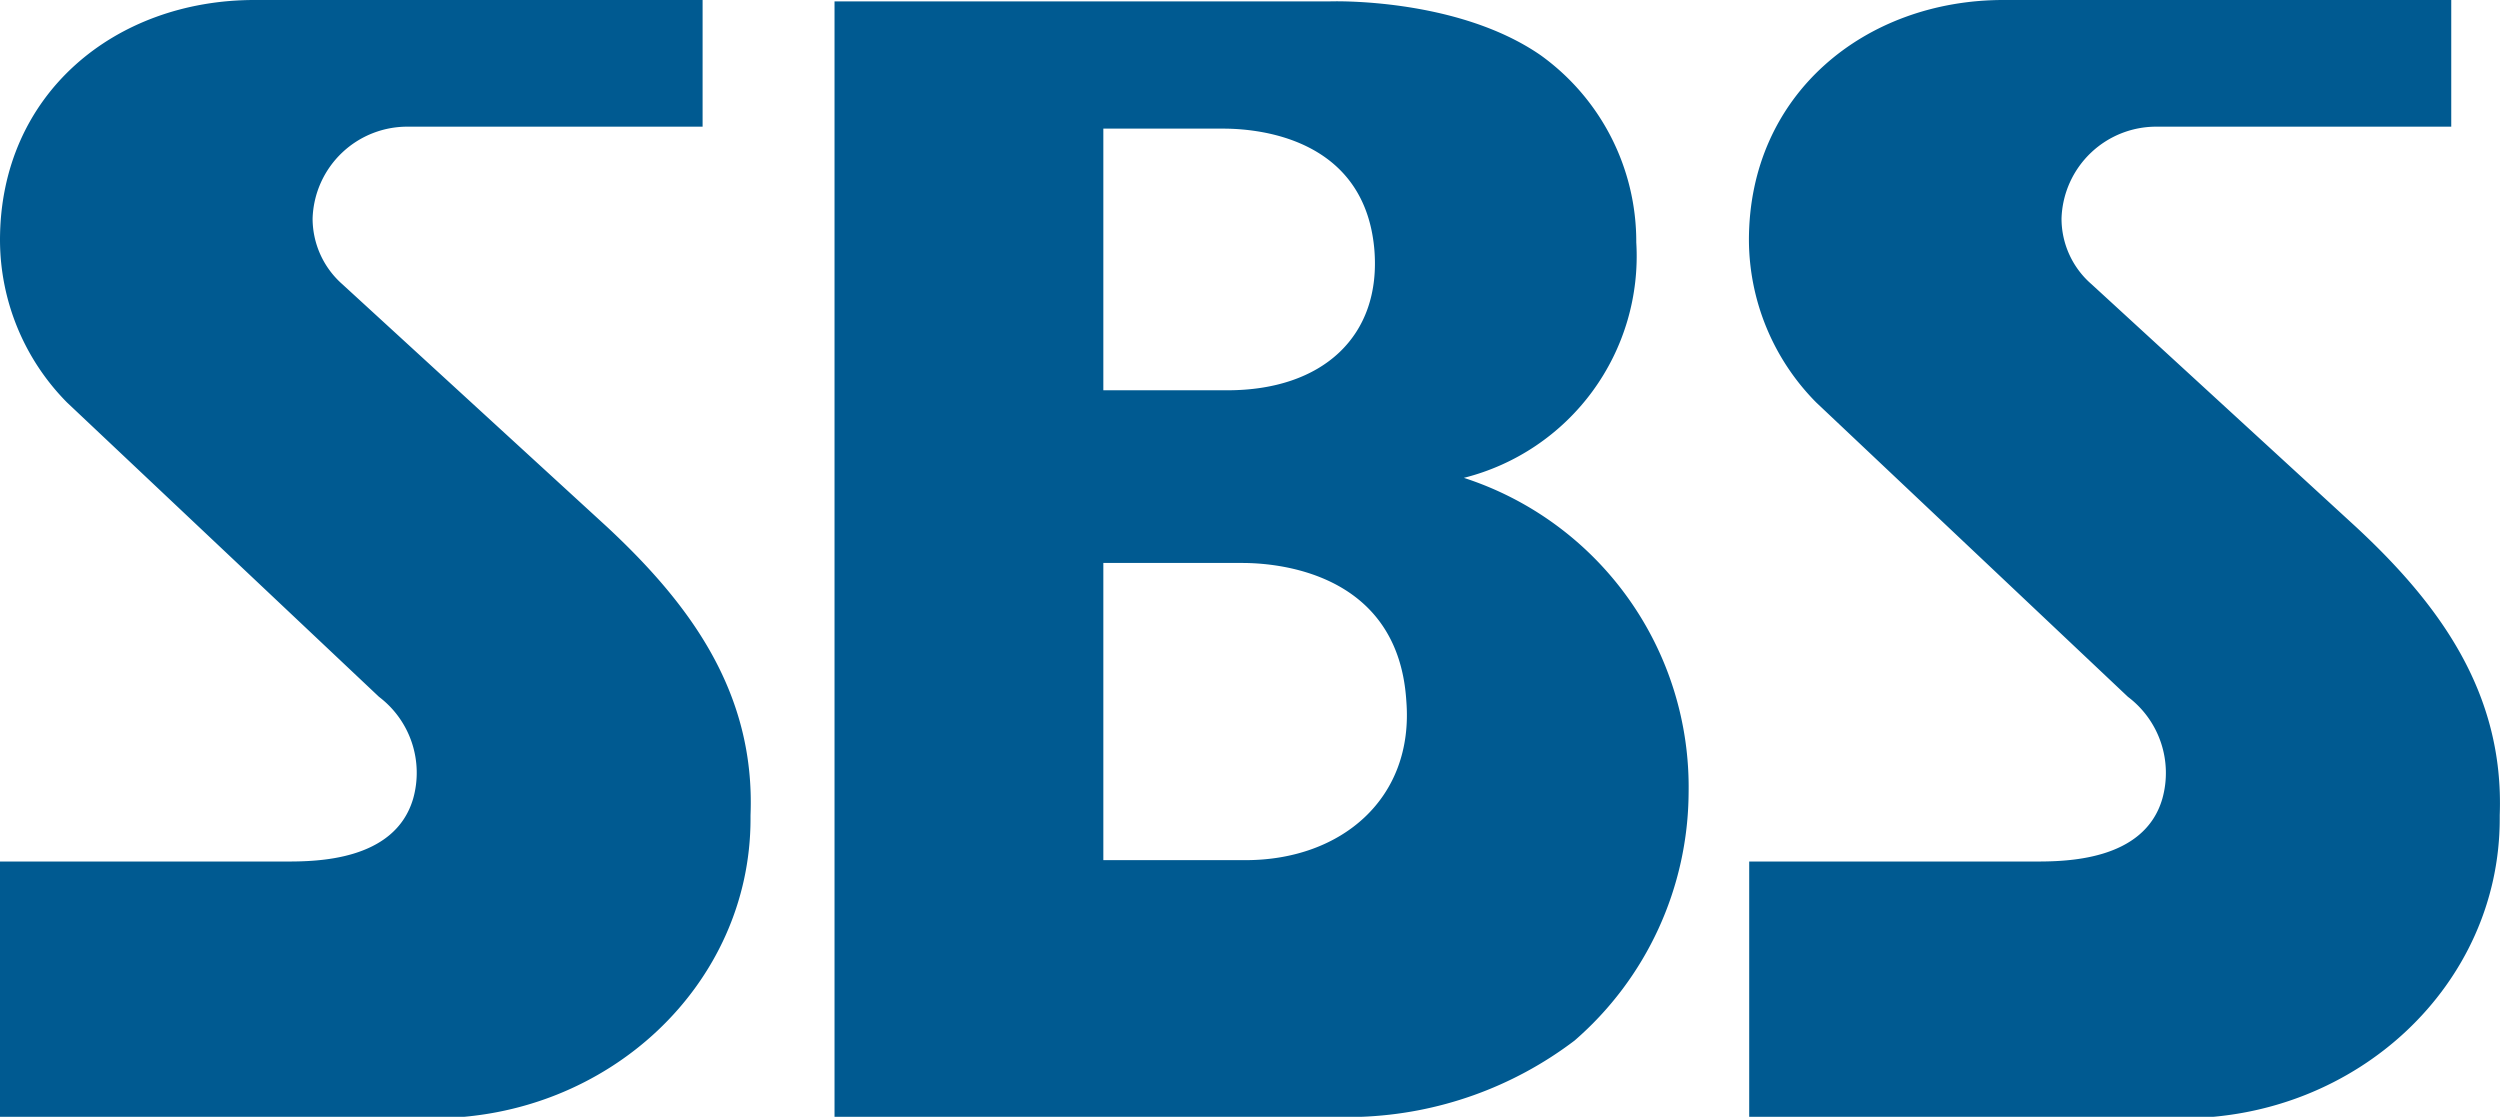
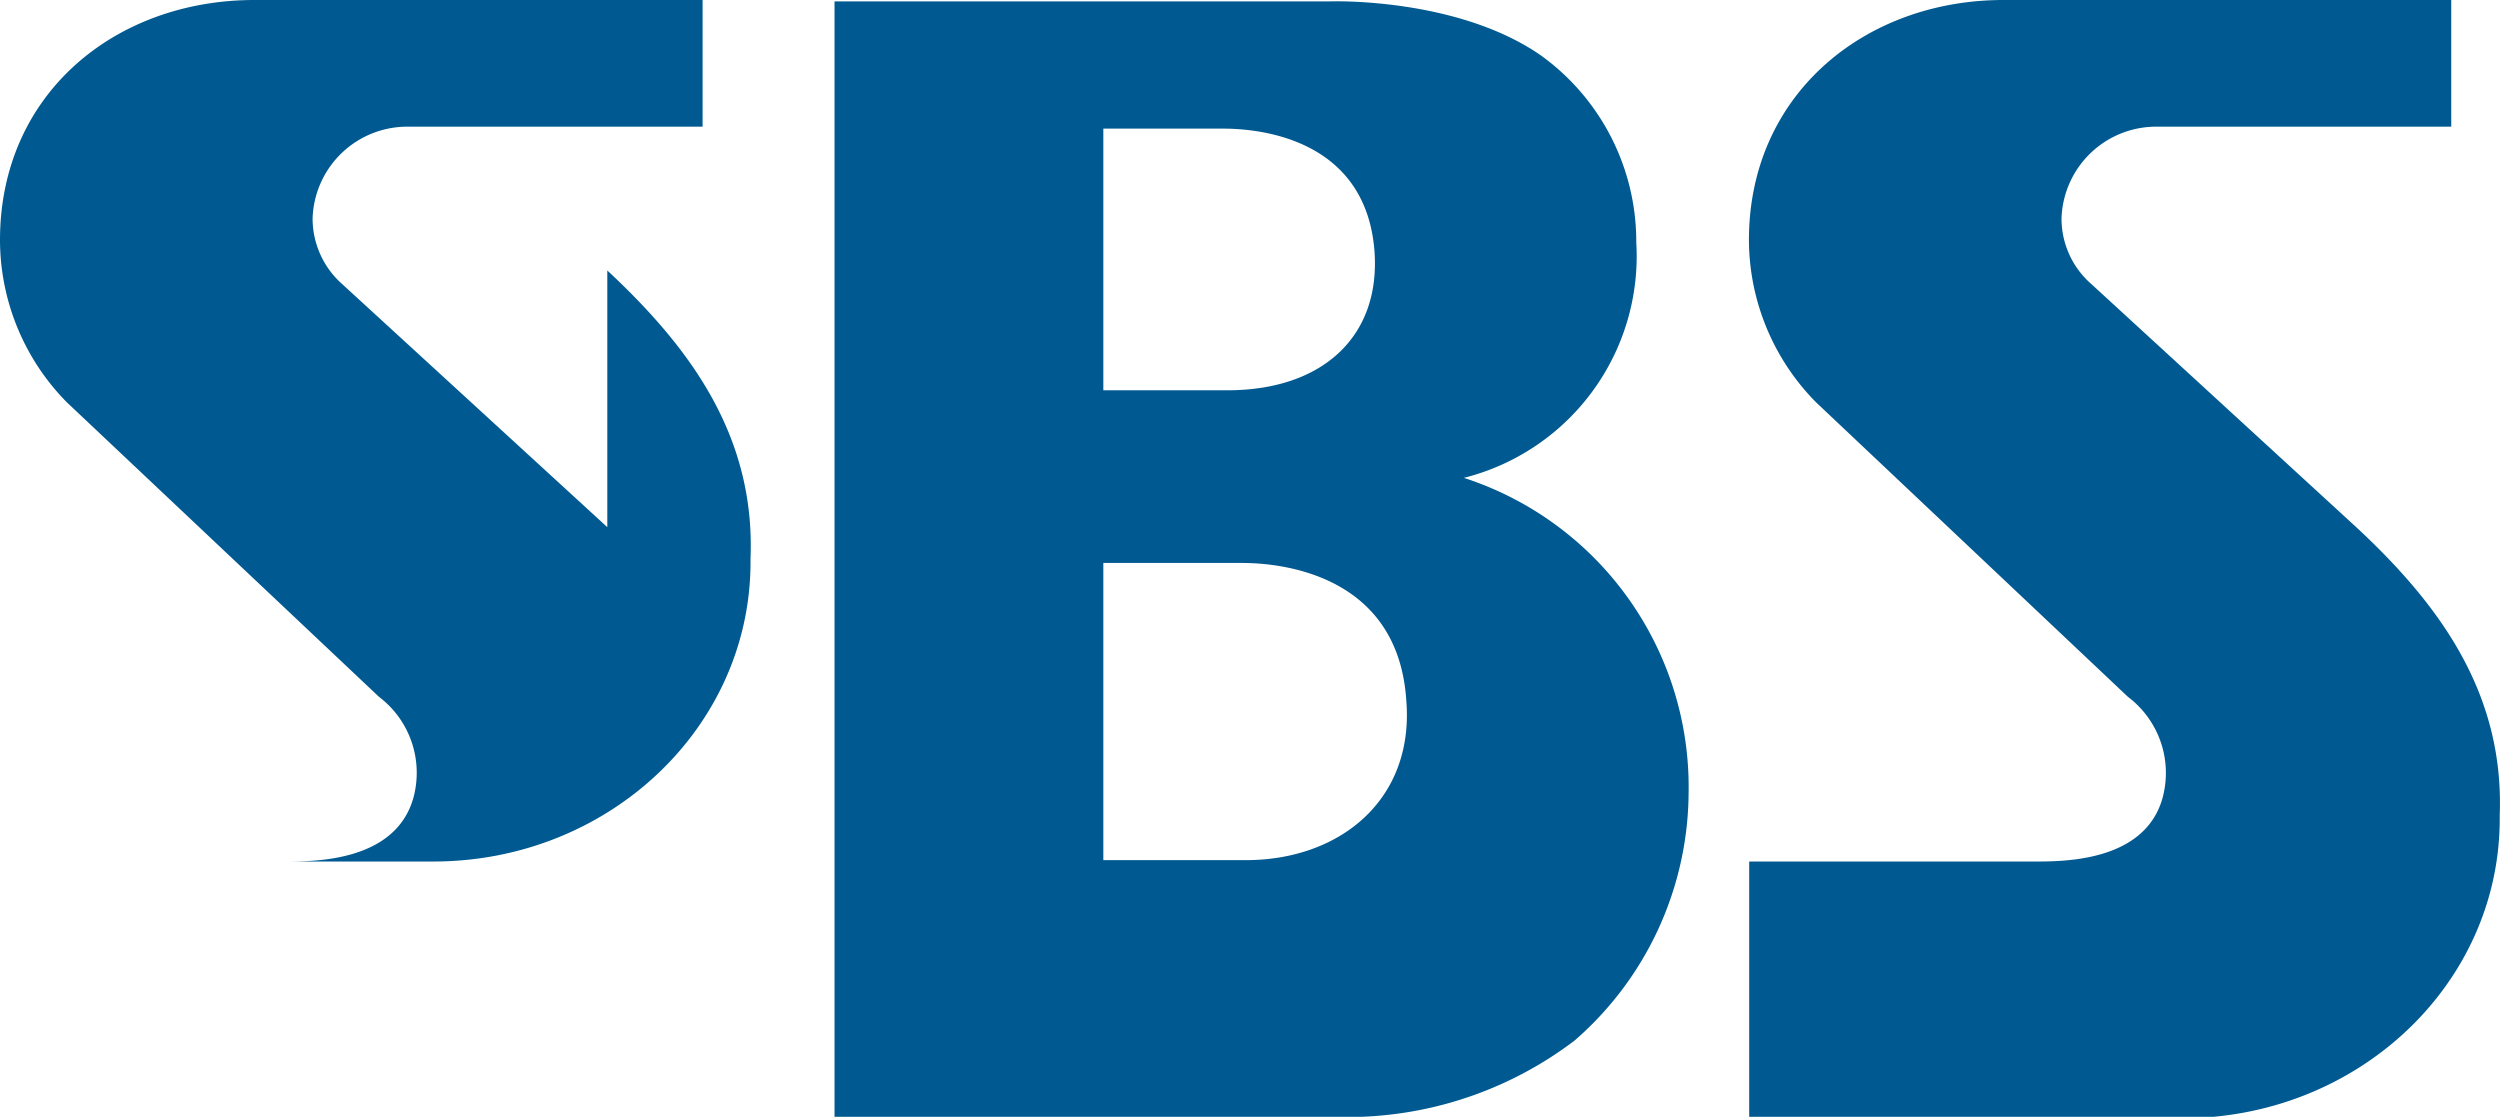
<svg xmlns="http://www.w3.org/2000/svg" viewBox="0 0 90.77 40.55">
-   <path d="m22.05 19.14-9.62-8.82a3.18 3.18 0 0 1-1.08-2.39 3.44 3.44 0 0 1 3.52-3.33h10.64V0H9.24C4.19 0 0 3.4 0 8.72a8.41 8.41 0 0 0 2.43 5.89L13.76 25.3A3.46 3.46 0 0 1 15 29c-.67 2.28-3.56 2.28-4.64 2.28H0v9.32h15.73c6.36 0 11.52-4.86 11.52-10.87v-.13c.18-4.49-2.24-7.7-5.2-10.46M85.55 19.14l-9.61-8.82a3.15 3.15 0 0 1-1.09-2.39 3.44 3.44 0 0 1 3.52-3.33H89V0H72.74c-5 0-9.24 3.4-9.24 8.72a8.42 8.42 0 0 0 2.44 5.89L77.26 25.3a3.46 3.46 0 0 1 1.25 3.7c-.66 2.28-3.56 2.28-4.64 2.28H63.51v9.32h15.73c6.36 0 11.52-4.86 11.52-10.87v-.13c.17-4.48-2.24-7.7-5.21-10.46M61.31 28.78a11.8 11.8 0 0 0-8.16-11.43 8.3 8.3 0 0 0 6.26-8.55A8.33 8.33 0 0 0 55.93 2C52.87-.11 48.3.05 48.3.05h-18v40.5h19.1a13.64 13.64 0 0 0 7.77-2.77 12 12 0 0 0 4.14-9ZM40.06 4.67h4.3c.66 0 5.16 0 5.54 4.39.26 3.14-1.87 5.11-5.33 5.11h-4.51Zm5.17 26.56h-5.17V20.44h5c.65 0 5.68 0 6 5 .29 3.56-2.37 5.79-5.83 5.79Z" class="cls-1" style="fill:#005a91" />
+   <path d="m22.05 19.14-9.62-8.82a3.18 3.18 0 0 1-1.08-2.39 3.44 3.44 0 0 1 3.52-3.33h10.64V0H9.24C4.19 0 0 3.4 0 8.72a8.41 8.41 0 0 0 2.43 5.89L13.76 25.3A3.46 3.46 0 0 1 15 29c-.67 2.28-3.56 2.28-4.64 2.28H0h15.73c6.36 0 11.52-4.86 11.52-10.87v-.13c.18-4.49-2.24-7.7-5.2-10.46M85.55 19.14l-9.61-8.82a3.15 3.15 0 0 1-1.09-2.39 3.44 3.44 0 0 1 3.52-3.33H89V0H72.74c-5 0-9.24 3.4-9.24 8.72a8.42 8.42 0 0 0 2.44 5.89L77.26 25.3a3.46 3.46 0 0 1 1.25 3.7c-.66 2.28-3.56 2.28-4.64 2.28H63.51v9.32h15.73c6.36 0 11.52-4.86 11.52-10.87v-.13c.17-4.48-2.24-7.7-5.21-10.46M61.31 28.78a11.8 11.8 0 0 0-8.16-11.43 8.3 8.3 0 0 0 6.26-8.55A8.33 8.33 0 0 0 55.93 2C52.87-.11 48.3.05 48.3.05h-18v40.5h19.1a13.64 13.64 0 0 0 7.77-2.77 12 12 0 0 0 4.14-9ZM40.06 4.67h4.3c.66 0 5.16 0 5.54 4.39.26 3.14-1.87 5.11-5.33 5.11h-4.51Zm5.17 26.56h-5.17V20.44h5c.65 0 5.68 0 6 5 .29 3.56-2.37 5.79-5.83 5.79Z" class="cls-1" style="fill:#005a91" />
</svg>